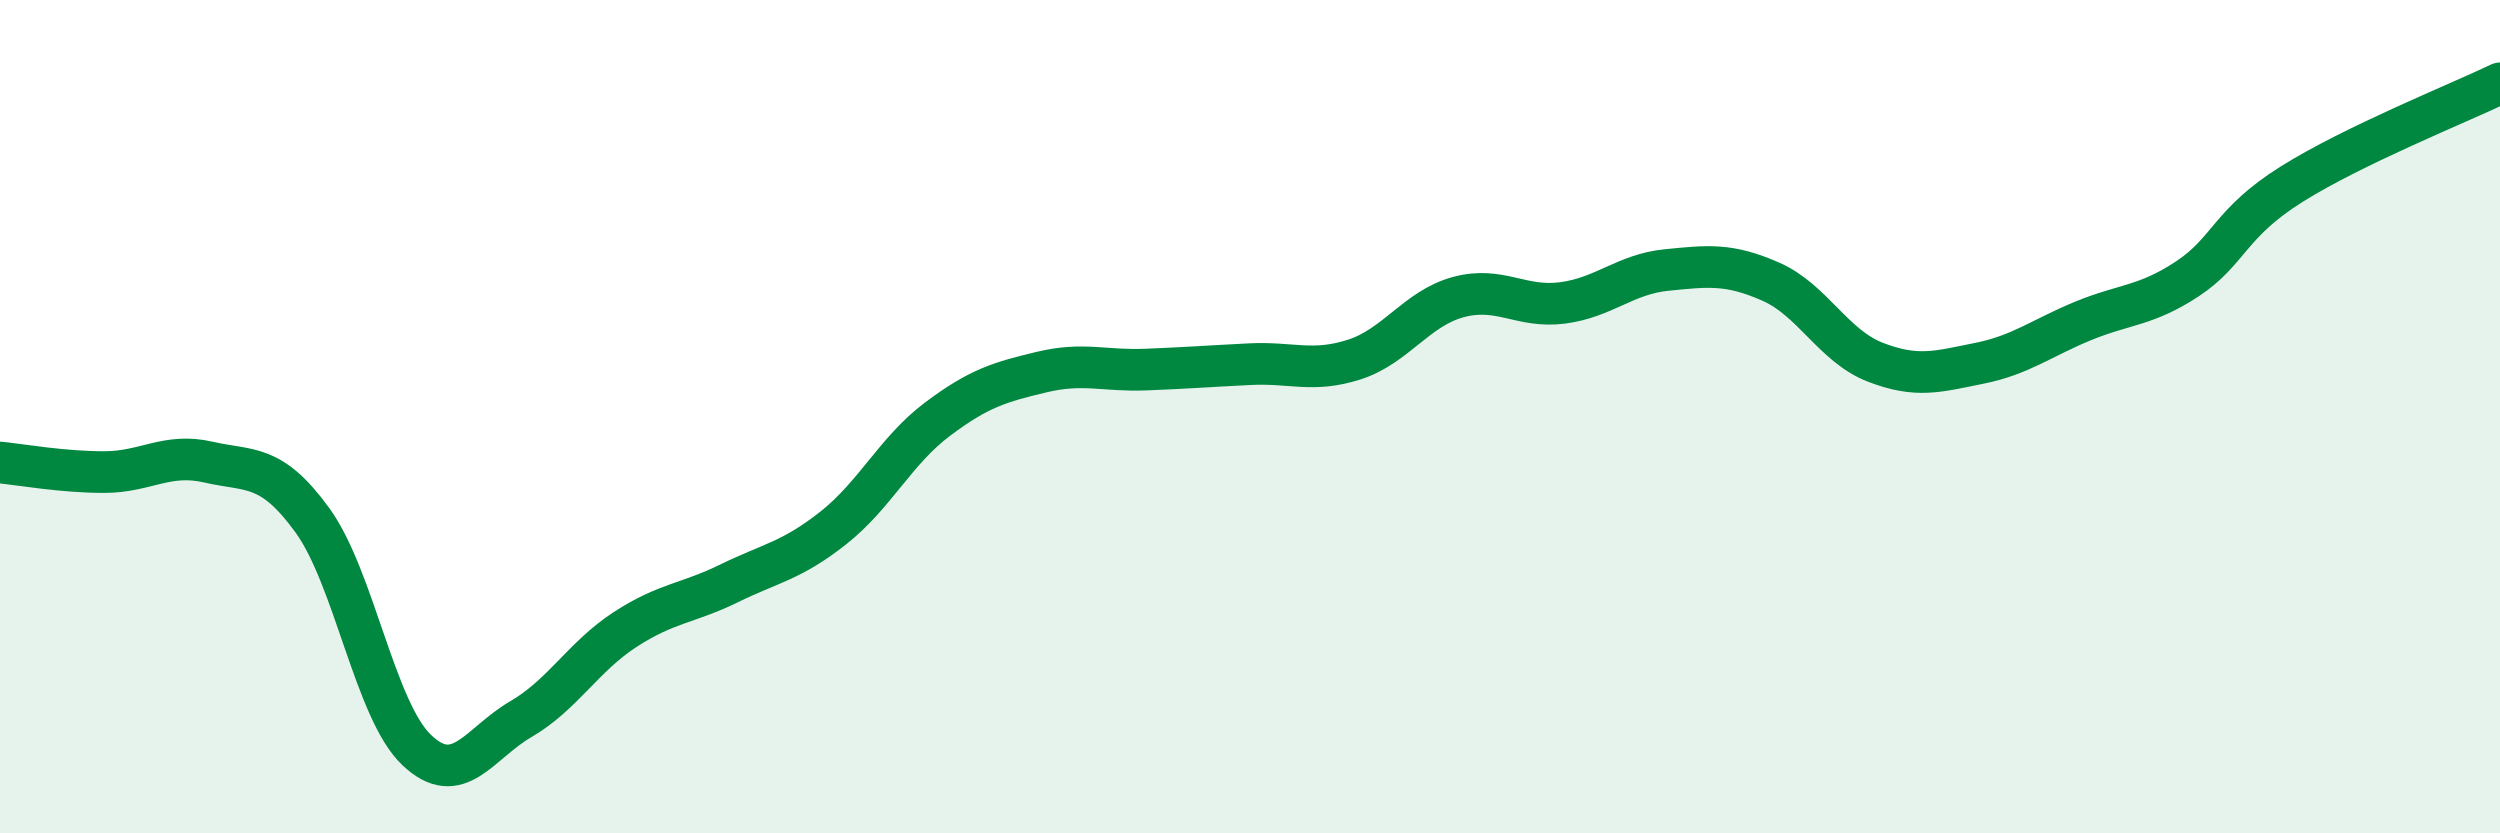
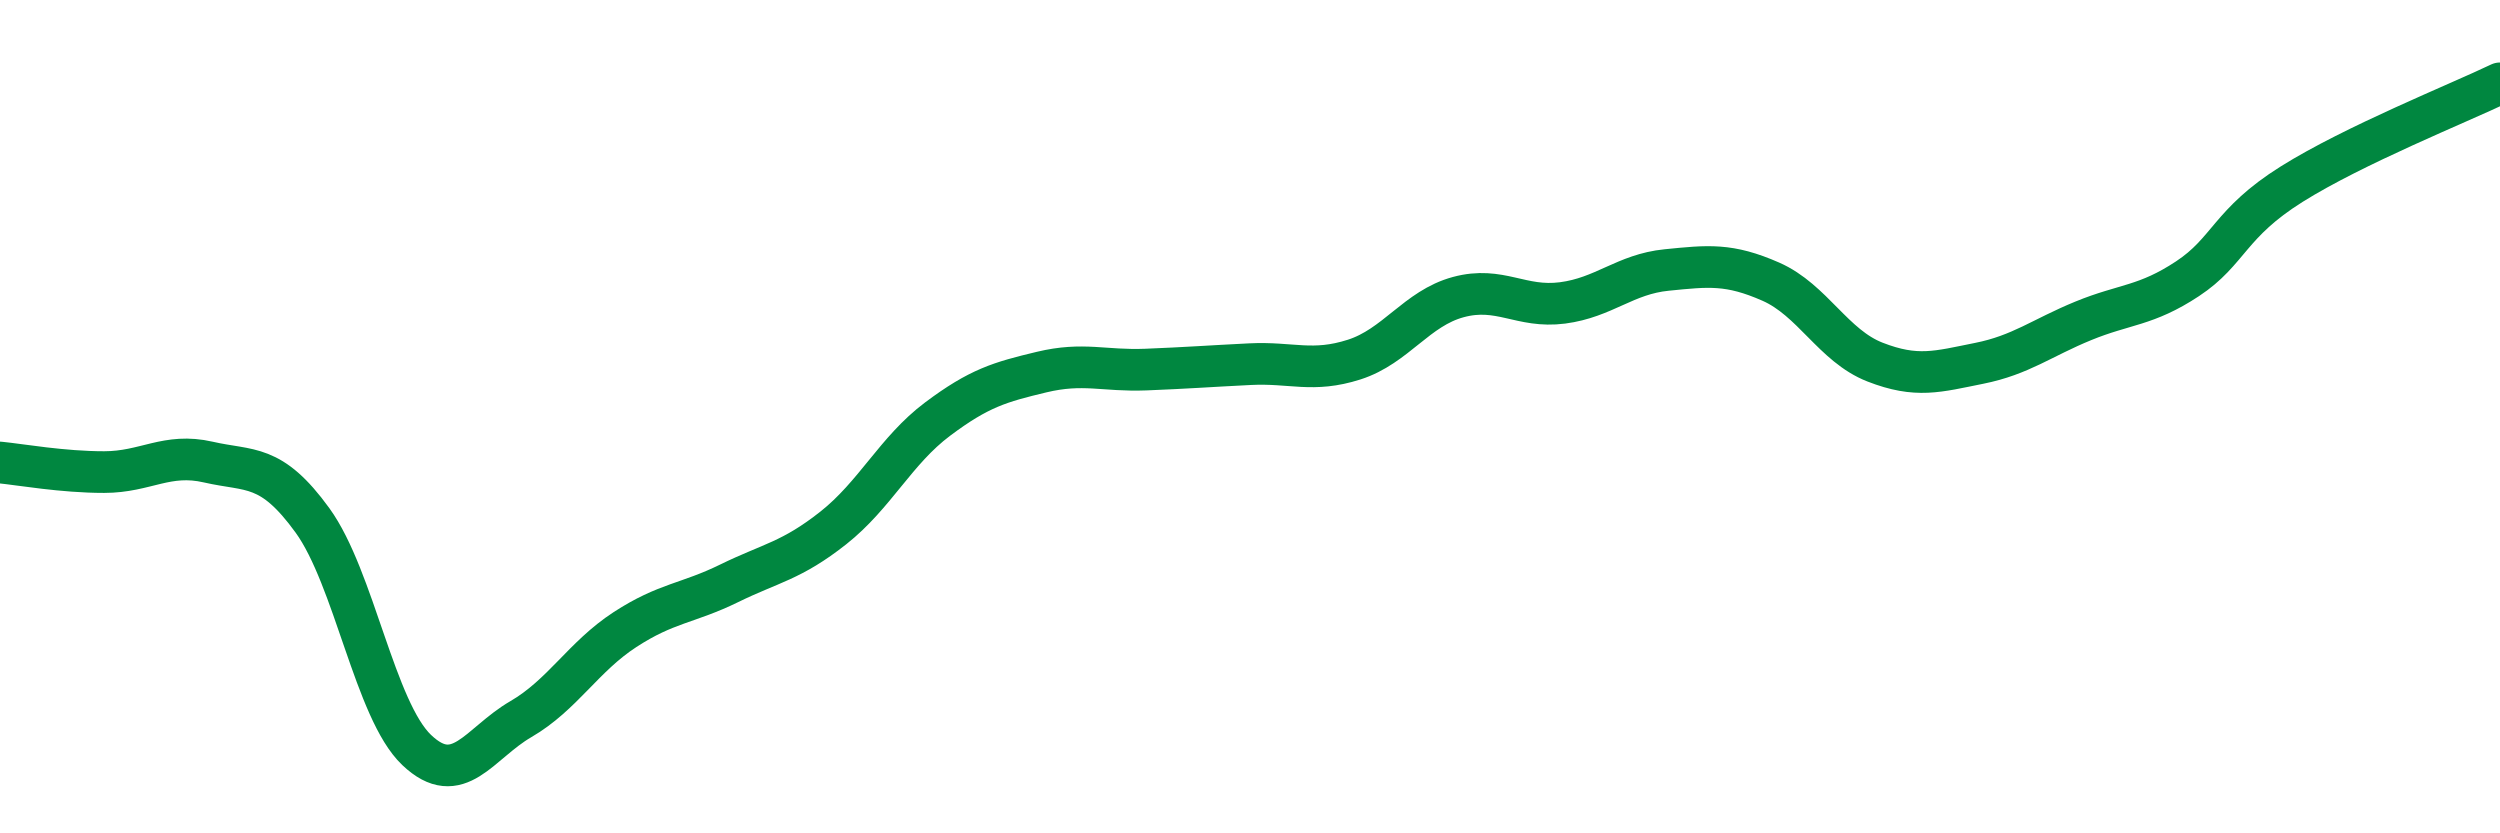
<svg xmlns="http://www.w3.org/2000/svg" width="60" height="20" viewBox="0 0 60 20">
-   <path d="M 0,11.1 C 0.5,11.15 1.5,11.33 2.5,11.33 C 3.5,11.33 4,10.86 5,11.09 C 6,11.32 6.5,11.11 7.5,12.49 C 8.5,13.87 9,17.05 10,18 C 11,18.95 11.5,17.84 12.5,17.26 C 13.5,16.68 14,15.76 15,15.11 C 16,14.46 16.5,14.49 17.5,14 C 18.5,13.51 19,13.46 20,12.67 C 21,11.88 21.5,10.81 22.5,10.06 C 23.5,9.31 24,9.17 25,8.93 C 26,8.69 26.5,8.91 27.5,8.87 C 28.5,8.83 29,8.79 30,8.74 C 31,8.69 31.5,8.95 32.5,8.63 C 33.5,8.31 34,7.4 35,7.13 C 36,6.86 36.5,7.4 37.5,7.27 C 38.5,7.14 39,6.58 40,6.48 C 41,6.38 41.5,6.32 42.5,6.76 C 43.5,7.2 44,8.3 45,8.69 C 46,9.08 46.5,8.92 47.5,8.72 C 48.5,8.52 49,8.11 50,7.7 C 51,7.29 51.5,7.35 52.5,6.69 C 53.5,6.03 53.5,5.36 55,4.42 C 56.5,3.48 59,2.48 60,2L60 20L0 20Z" fill="#008740" opacity="0.1" stroke-linecap="round" stroke-linejoin="round" />
  <path d="M 0,11.1 C 0.5,11.15 1.5,11.33 2.5,11.33 C 3.5,11.33 4,10.86 5,11.09 C 6,11.32 6.5,11.11 7.5,12.49 C 8.5,13.87 9,17.05 10,18 C 11,18.95 11.5,17.84 12.5,17.26 C 13.5,16.68 14,15.76 15,15.11 C 16,14.46 16.5,14.49 17.5,14 C 18.5,13.51 19,13.46 20,12.67 C 21,11.88 21.5,10.81 22.5,10.06 C 23.5,9.31 24,9.17 25,8.93 C 26,8.69 26.5,8.91 27.5,8.87 C 28.5,8.83 29,8.79 30,8.74 C 31,8.69 31.5,8.95 32.5,8.63 C 33.5,8.31 34,7.4 35,7.13 C 36,6.86 36.5,7.4 37.5,7.27 C 38.5,7.14 39,6.58 40,6.48 C 41,6.38 41.5,6.32 42.5,6.76 C 43.5,7.2 44,8.3 45,8.69 C 46,9.08 46.5,8.92 47.5,8.72 C 48.5,8.52 49,8.11 50,7.7 C 51,7.29 51.5,7.35 52.5,6.69 C 53.5,6.03 53.5,5.36 55,4.42 C 56.5,3.48 59,2.48 60,2" stroke="#008740" stroke-width="1" fill="none" stroke-linecap="round" stroke-linejoin="round" />
</svg>